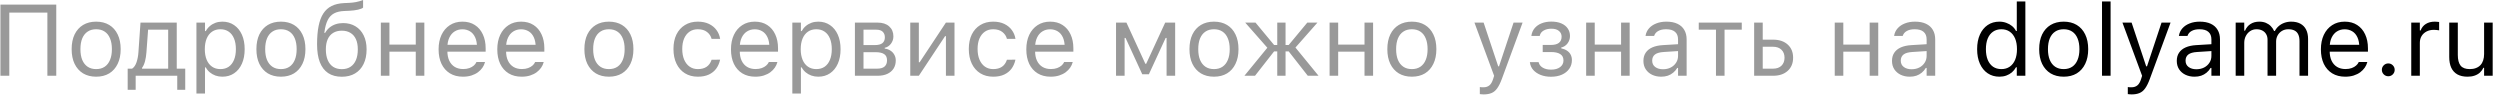
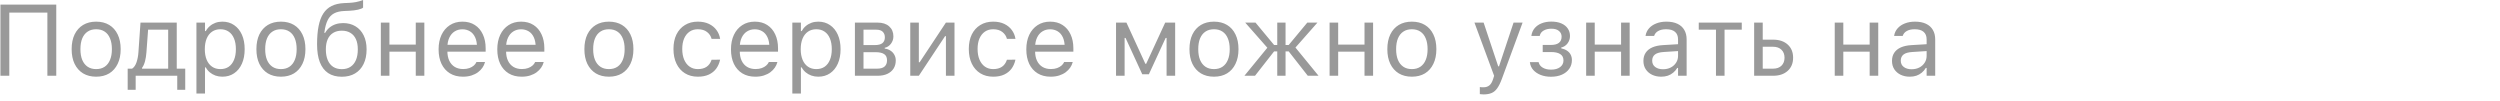
<svg xmlns="http://www.w3.org/2000/svg" width="297" height="12" viewBox="0 0 297 12" fill="none">
  <path d="M6.684 9V0.545H0.051V9H1.105V1.494H5.629V9H6.684ZM11.424 9.111C12.025 9.111 12.543 8.98 12.977 8.719C13.41 8.453 13.744 8.076 13.979 7.588C14.217 7.1 14.336 6.52 14.336 5.848V5.836C14.336 5.16 14.217 4.578 13.979 4.09C13.744 3.602 13.41 3.227 12.977 2.965C12.543 2.703 12.025 2.572 11.424 2.572C10.826 2.572 10.309 2.703 9.871 2.965C9.438 3.227 9.102 3.602 8.863 4.09C8.629 4.578 8.512 5.16 8.512 5.836V5.848C8.512 6.52 8.629 7.1 8.863 7.588C9.102 8.076 9.438 8.453 9.871 8.719C10.309 8.98 10.826 9.111 11.424 9.111ZM11.424 8.209C11.025 8.209 10.688 8.115 10.41 7.928C10.133 7.74 9.92 7.471 9.771 7.119C9.627 6.768 9.555 6.344 9.555 5.848V5.836C9.555 5.336 9.627 4.91 9.771 4.559C9.92 4.207 10.133 3.939 10.41 3.756C10.688 3.568 11.025 3.475 11.424 3.475C11.822 3.475 12.16 3.568 12.438 3.756C12.715 3.939 12.926 4.207 13.07 4.559C13.219 4.91 13.293 5.336 13.293 5.836V5.848C13.293 6.344 13.219 6.768 13.07 7.119C12.926 7.471 12.715 7.74 12.438 7.928C12.16 8.115 11.822 8.209 11.424 8.209ZM16.117 10.67V9H21.057V10.67H22.006V8.156H20.998V2.684H16.691L16.445 6.205C16.418 6.631 16.344 7.025 16.223 7.389C16.102 7.748 15.926 8.004 15.695 8.156H15.168V10.67H16.117ZM19.979 8.156H16.873V8.062C17.021 7.867 17.139 7.609 17.225 7.289C17.311 6.965 17.367 6.611 17.395 6.229L17.594 3.527H19.979V8.156ZM23.336 11.109H24.355V8.004H24.449C24.566 8.23 24.723 8.426 24.918 8.59C25.117 8.754 25.344 8.883 25.598 8.977C25.855 9.066 26.129 9.111 26.418 9.111C26.953 9.111 27.418 8.977 27.812 8.707C28.211 8.438 28.52 8.059 28.738 7.57C28.957 7.082 29.066 6.508 29.066 5.848V5.836C29.066 5.18 28.957 4.607 28.738 4.119C28.52 3.631 28.211 3.252 27.812 2.982C27.418 2.709 26.953 2.572 26.418 2.572C26.125 2.572 25.854 2.617 25.604 2.707C25.354 2.797 25.131 2.926 24.936 3.094C24.74 3.258 24.578 3.457 24.449 3.691H24.355V2.684H23.336V11.109ZM26.184 8.209C25.801 8.209 25.471 8.113 25.193 7.922C24.916 7.73 24.703 7.459 24.555 7.107C24.406 6.752 24.332 6.332 24.332 5.848V5.836C24.332 5.348 24.406 4.928 24.555 4.576C24.703 4.225 24.916 3.953 25.193 3.762C25.471 3.57 25.801 3.475 26.184 3.475C26.57 3.475 26.9 3.57 27.174 3.762C27.447 3.949 27.656 4.219 27.801 4.57C27.949 4.922 28.023 5.344 28.023 5.836V5.848C28.023 6.336 27.949 6.758 27.801 7.113C27.656 7.465 27.447 7.736 27.174 7.928C26.9 8.115 26.57 8.209 26.184 8.209ZM33.373 9.111C33.975 9.111 34.492 8.98 34.926 8.719C35.359 8.453 35.693 8.076 35.928 7.588C36.166 7.1 36.285 6.52 36.285 5.848V5.836C36.285 5.16 36.166 4.578 35.928 4.09C35.693 3.602 35.359 3.227 34.926 2.965C34.492 2.703 33.975 2.572 33.373 2.572C32.775 2.572 32.258 2.703 31.82 2.965C31.387 3.227 31.051 3.602 30.812 4.09C30.578 4.578 30.461 5.16 30.461 5.836V5.848C30.461 6.52 30.578 7.1 30.812 7.588C31.051 8.076 31.387 8.453 31.82 8.719C32.258 8.98 32.775 9.111 33.373 9.111ZM33.373 8.209C32.975 8.209 32.637 8.115 32.359 7.928C32.082 7.74 31.869 7.471 31.721 7.119C31.576 6.768 31.504 6.344 31.504 5.848V5.836C31.504 5.336 31.576 4.91 31.721 4.559C31.869 4.207 32.082 3.939 32.359 3.756C32.637 3.568 32.975 3.475 33.373 3.475C33.772 3.475 34.109 3.568 34.387 3.756C34.664 3.939 34.875 4.207 35.02 4.559C35.168 4.91 35.242 5.336 35.242 5.836V5.848C35.242 6.344 35.168 6.768 35.02 7.119C34.875 7.471 34.664 7.74 34.387 7.928C34.109 8.115 33.772 8.209 33.373 8.209ZM40.609 9.117C41.219 9.117 41.742 8.986 42.18 8.725C42.621 8.463 42.959 8.09 43.193 7.605C43.432 7.117 43.551 6.539 43.551 5.871V5.859C43.551 5.223 43.435 4.672 43.205 4.207C42.978 3.742 42.656 3.383 42.238 3.129C41.82 2.871 41.328 2.742 40.762 2.742C40.445 2.742 40.15 2.787 39.877 2.877C39.607 2.967 39.367 3.098 39.156 3.27C38.945 3.441 38.768 3.654 38.623 3.908H38.529L38.547 3.779C38.625 3.205 38.754 2.74 38.934 2.385C39.113 2.029 39.361 1.766 39.678 1.594C39.998 1.422 40.402 1.326 40.891 1.307L41.535 1.277C41.902 1.258 42.236 1.215 42.537 1.148C42.838 1.078 43.037 0.996 43.135 0.902V0C42.861 0.109 42.582 0.191 42.297 0.246C42.012 0.297 41.742 0.328 41.488 0.34L40.855 0.369C40.293 0.396 39.809 0.51 39.402 0.709C39 0.908 38.67 1.205 38.412 1.6C38.158 1.99 37.971 2.488 37.85 3.094C37.728 3.695 37.668 4.416 37.668 5.256V5.268C37.668 6.111 37.777 6.818 37.996 7.389C38.219 7.959 38.549 8.391 38.986 8.684C39.424 8.973 39.965 9.117 40.609 9.117ZM40.609 8.215C40.207 8.215 39.863 8.123 39.578 7.939C39.297 7.752 39.082 7.484 38.934 7.137C38.785 6.785 38.711 6.363 38.711 5.871V5.859C38.711 5.387 38.785 4.986 38.934 4.658C39.082 4.33 39.297 4.08 39.578 3.908C39.863 3.732 40.207 3.645 40.609 3.645C41.012 3.645 41.353 3.732 41.635 3.908C41.92 4.08 42.137 4.33 42.285 4.658C42.434 4.986 42.508 5.387 42.508 5.859V5.871C42.508 6.363 42.434 6.785 42.285 7.137C42.137 7.484 41.92 7.752 41.635 7.939C41.353 8.123 41.012 8.215 40.609 8.215ZM49.393 9H50.412V2.684H49.393V5.297H46.264V2.684H45.244V9H46.264V6.141H49.393V9ZM55 9.111C55.371 9.111 55.705 9.064 56.002 8.971C56.303 8.873 56.562 8.744 56.781 8.584C57 8.42 57.178 8.238 57.315 8.039C57.455 7.836 57.553 7.627 57.607 7.412L57.619 7.365H56.6L56.576 7.418C56.522 7.543 56.426 7.666 56.289 7.787C56.152 7.908 55.978 8.008 55.768 8.086C55.557 8.164 55.309 8.203 55.023 8.203C54.641 8.203 54.309 8.119 54.027 7.951C53.746 7.779 53.529 7.535 53.377 7.219C53.225 6.898 53.148 6.514 53.148 6.064V5.66C53.148 5.188 53.227 4.789 53.383 4.465C53.539 4.141 53.75 3.896 54.016 3.732C54.285 3.564 54.59 3.48 54.93 3.48C55.27 3.48 55.57 3.561 55.832 3.721C56.094 3.877 56.299 4.115 56.447 4.436C56.596 4.756 56.67 5.164 56.67 5.66V6.064L57.174 5.32H52.633V6.135H57.695V5.736C57.695 5.107 57.584 4.557 57.361 4.084C57.143 3.607 56.826 3.236 56.412 2.971C56.002 2.705 55.51 2.572 54.935 2.572C54.365 2.572 53.867 2.711 53.441 2.988C53.016 3.266 52.685 3.65 52.451 4.143C52.221 4.635 52.105 5.207 52.105 5.859V5.865C52.105 6.525 52.221 7.1 52.451 7.588C52.685 8.072 53.018 8.447 53.447 8.713C53.881 8.979 54.398 9.111 55 9.111ZM61.973 9.111C62.344 9.111 62.678 9.064 62.975 8.971C63.275 8.873 63.535 8.744 63.754 8.584C63.973 8.42 64.15 8.238 64.287 8.039C64.428 7.836 64.525 7.627 64.58 7.412L64.592 7.365H63.572L63.549 7.418C63.494 7.543 63.398 7.666 63.262 7.787C63.125 7.908 62.951 8.008 62.74 8.086C62.529 8.164 62.281 8.203 61.996 8.203C61.613 8.203 61.281 8.119 61 7.951C60.719 7.779 60.502 7.535 60.35 7.219C60.197 6.898 60.121 6.514 60.121 6.064V5.66C60.121 5.188 60.199 4.789 60.355 4.465C60.512 4.141 60.723 3.896 60.988 3.732C61.258 3.564 61.562 3.48 61.902 3.48C62.242 3.48 62.543 3.561 62.805 3.721C63.066 3.877 63.272 4.115 63.42 4.436C63.568 4.756 63.643 5.164 63.643 5.66V6.064L64.147 5.32H59.605V6.135H64.668V5.736C64.668 5.107 64.557 4.557 64.334 4.084C64.115 3.607 63.799 3.236 63.385 2.971C62.975 2.705 62.482 2.572 61.908 2.572C61.338 2.572 60.84 2.711 60.414 2.988C59.988 3.266 59.658 3.65 59.424 4.143C59.193 4.635 59.078 5.207 59.078 5.859V5.865C59.078 6.525 59.193 7.1 59.424 7.588C59.658 8.072 59.99 8.447 60.42 8.713C60.853 8.979 61.371 9.111 61.973 9.111ZM72.338 9.111C72.939 9.111 73.457 8.98 73.891 8.719C74.324 8.453 74.658 8.076 74.893 7.588C75.131 7.1 75.25 6.52 75.25 5.848V5.836C75.25 5.16 75.131 4.578 74.893 4.09C74.658 3.602 74.324 3.227 73.891 2.965C73.457 2.703 72.939 2.572 72.338 2.572C71.74 2.572 71.223 2.703 70.785 2.965C70.352 3.227 70.016 3.602 69.777 4.09C69.543 4.578 69.426 5.16 69.426 5.836V5.848C69.426 6.52 69.543 7.1 69.777 7.588C70.016 8.076 70.352 8.453 70.785 8.719C71.223 8.98 71.74 9.111 72.338 9.111ZM72.338 8.209C71.939 8.209 71.602 8.115 71.324 7.928C71.047 7.74 70.834 7.471 70.686 7.119C70.541 6.768 70.469 6.344 70.469 5.848V5.836C70.469 5.336 70.541 4.91 70.686 4.559C70.834 4.207 71.047 3.939 71.324 3.756C71.602 3.568 71.939 3.475 72.338 3.475C72.736 3.475 73.074 3.568 73.352 3.756C73.629 3.939 73.84 4.207 73.984 4.559C74.133 4.91 74.207 5.336 74.207 5.836V5.848C74.207 6.344 74.133 6.768 73.984 7.119C73.84 7.471 73.629 7.74 73.352 7.928C73.074 8.115 72.736 8.209 72.338 8.209ZM82.908 9.111C83.416 9.111 83.85 9.027 84.209 8.859C84.568 8.691 84.857 8.461 85.076 8.168C85.295 7.871 85.447 7.533 85.533 7.154L85.545 7.09L84.537 7.096L84.525 7.131C84.408 7.482 84.215 7.75 83.945 7.934C83.676 8.117 83.328 8.209 82.902 8.209C82.527 8.209 82.201 8.111 81.924 7.916C81.647 7.721 81.432 7.445 81.279 7.09C81.127 6.73 81.051 6.309 81.051 5.824V5.812C81.051 5.336 81.125 4.924 81.273 4.576C81.426 4.225 81.641 3.953 81.918 3.762C82.195 3.57 82.523 3.475 82.902 3.475C83.356 3.475 83.721 3.584 83.998 3.803C84.275 4.021 84.453 4.287 84.531 4.6L84.537 4.617H85.551L85.545 4.582C85.482 4.207 85.34 3.869 85.117 3.568C84.894 3.264 84.598 3.021 84.227 2.842C83.856 2.662 83.414 2.572 82.902 2.572C82.312 2.572 81.801 2.707 81.367 2.977C80.934 3.242 80.598 3.617 80.359 4.102C80.125 4.586 80.008 5.156 80.008 5.812V5.824C80.008 6.492 80.127 7.072 80.365 7.564C80.603 8.057 80.939 8.438 81.373 8.707C81.807 8.977 82.318 9.111 82.908 9.111ZM89.734 9.111C90.106 9.111 90.439 9.064 90.736 8.971C91.037 8.873 91.297 8.744 91.516 8.584C91.734 8.42 91.912 8.238 92.049 8.039C92.189 7.836 92.287 7.627 92.342 7.412L92.353 7.365H91.334L91.311 7.418C91.256 7.543 91.16 7.666 91.023 7.787C90.887 7.908 90.713 8.008 90.502 8.086C90.291 8.164 90.043 8.203 89.758 8.203C89.375 8.203 89.043 8.119 88.762 7.951C88.481 7.779 88.264 7.535 88.111 7.219C87.959 6.898 87.883 6.514 87.883 6.064V5.66C87.883 5.188 87.961 4.789 88.117 4.465C88.273 4.141 88.484 3.896 88.75 3.732C89.019 3.564 89.324 3.48 89.664 3.48C90.004 3.48 90.305 3.561 90.566 3.721C90.828 3.877 91.033 4.115 91.182 4.436C91.33 4.756 91.404 5.164 91.404 5.66V6.064L91.908 5.32H87.367V6.135H92.43V5.736C92.43 5.107 92.318 4.557 92.096 4.084C91.877 3.607 91.561 3.236 91.147 2.971C90.736 2.705 90.244 2.572 89.67 2.572C89.1 2.572 88.602 2.711 88.176 2.988C87.75 3.266 87.42 3.65 87.186 4.143C86.955 4.635 86.84 5.207 86.84 5.859V5.865C86.84 6.525 86.955 7.1 87.186 7.588C87.42 8.072 87.752 8.447 88.182 8.713C88.615 8.979 89.133 9.111 89.734 9.111ZM94.129 11.109H95.148V8.004H95.242C95.359 8.23 95.516 8.426 95.711 8.59C95.91 8.754 96.137 8.883 96.391 8.977C96.648 9.066 96.922 9.111 97.211 9.111C97.746 9.111 98.211 8.977 98.606 8.707C99.004 8.438 99.312 8.059 99.531 7.57C99.75 7.082 99.859 6.508 99.859 5.848V5.836C99.859 5.18 99.75 4.607 99.531 4.119C99.312 3.631 99.004 3.252 98.606 2.982C98.211 2.709 97.746 2.572 97.211 2.572C96.918 2.572 96.647 2.617 96.397 2.707C96.147 2.797 95.924 2.926 95.728 3.094C95.533 3.258 95.371 3.457 95.242 3.691H95.148V2.684H94.129V11.109ZM96.977 8.209C96.594 8.209 96.264 8.113 95.986 7.922C95.709 7.73 95.496 7.459 95.348 7.107C95.199 6.752 95.125 6.332 95.125 5.848V5.836C95.125 5.348 95.199 4.928 95.348 4.576C95.496 4.225 95.709 3.953 95.986 3.762C96.264 3.57 96.594 3.475 96.977 3.475C97.363 3.475 97.693 3.57 97.967 3.762C98.24 3.949 98.449 4.219 98.594 4.57C98.742 4.922 98.816 5.344 98.816 5.836V5.848C98.816 6.336 98.742 6.758 98.594 7.113C98.449 7.465 98.24 7.736 97.967 7.928C97.693 8.115 97.363 8.209 96.977 8.209ZM101.564 9H104.254C104.707 9 105.094 8.926 105.414 8.777C105.738 8.625 105.986 8.414 106.158 8.145C106.33 7.871 106.416 7.553 106.416 7.189V7.178C106.416 6.932 106.361 6.711 106.252 6.516C106.146 6.316 105.996 6.152 105.801 6.023C105.605 5.891 105.373 5.807 105.104 5.771V5.678C105.4 5.615 105.646 5.455 105.842 5.197C106.037 4.936 106.135 4.648 106.135 4.336V4.324C106.135 3.828 105.969 3.432 105.637 3.135C105.305 2.834 104.84 2.684 104.242 2.684H101.564V9ZM102.584 8.156V6.199H104.02C104.473 6.199 104.812 6.275 105.039 6.428C105.266 6.58 105.379 6.824 105.379 7.16V7.172C105.379 7.488 105.281 7.732 105.086 7.904C104.891 8.072 104.6 8.156 104.213 8.156H102.584ZM102.584 5.355V3.527H104.096C104.451 3.527 104.711 3.611 104.875 3.779C105.039 3.943 105.121 4.16 105.121 4.43V4.441C105.121 4.738 105.025 4.965 104.834 5.121C104.643 5.277 104.342 5.355 103.932 5.355H102.584ZM108.139 9H109.158L112.527 3.914L111.836 4.289H112.375V9H113.395V2.684H112.375L109.006 7.77L109.697 7.395H109.158V2.684H108.139V9ZM117.994 9.111C118.502 9.111 118.936 9.027 119.295 8.859C119.654 8.691 119.943 8.461 120.162 8.168C120.381 7.871 120.533 7.533 120.619 7.154L120.631 7.09L119.623 7.096L119.611 7.131C119.494 7.482 119.301 7.75 119.031 7.934C118.762 8.117 118.414 8.209 117.988 8.209C117.613 8.209 117.287 8.111 117.01 7.916C116.732 7.721 116.518 7.445 116.365 7.09C116.213 6.73 116.137 6.309 116.137 5.824V5.812C116.137 5.336 116.211 4.924 116.359 4.576C116.512 4.225 116.727 3.953 117.004 3.762C117.281 3.57 117.609 3.475 117.988 3.475C118.441 3.475 118.807 3.584 119.084 3.803C119.361 4.021 119.539 4.287 119.617 4.6L119.623 4.617H120.637L120.631 4.582C120.568 4.207 120.426 3.869 120.203 3.568C119.98 3.264 119.684 3.021 119.312 2.842C118.941 2.662 118.5 2.572 117.988 2.572C117.398 2.572 116.887 2.707 116.453 2.977C116.02 3.242 115.684 3.617 115.445 4.102C115.211 4.586 115.094 5.156 115.094 5.812V5.824C115.094 6.492 115.213 7.072 115.451 7.564C115.689 8.057 116.025 8.438 116.459 8.707C116.893 8.977 117.404 9.111 117.994 9.111ZM124.82 9.111C125.191 9.111 125.525 9.064 125.822 8.971C126.123 8.873 126.383 8.744 126.602 8.584C126.82 8.42 126.998 8.238 127.135 8.039C127.275 7.836 127.373 7.627 127.428 7.412L127.439 7.365H126.42L126.396 7.418C126.342 7.543 126.246 7.666 126.109 7.787C125.973 7.908 125.799 8.008 125.588 8.086C125.377 8.164 125.129 8.203 124.844 8.203C124.461 8.203 124.129 8.119 123.848 7.951C123.566 7.779 123.35 7.535 123.197 7.219C123.045 6.898 122.969 6.514 122.969 6.064V5.66C122.969 5.188 123.047 4.789 123.203 4.465C123.359 4.141 123.57 3.896 123.836 3.732C124.105 3.564 124.41 3.48 124.75 3.48C125.09 3.48 125.391 3.561 125.652 3.721C125.914 3.877 126.119 4.115 126.268 4.436C126.416 4.756 126.49 5.164 126.49 5.66V6.064L126.994 5.32H122.453V6.135H127.516V5.736C127.516 5.107 127.404 4.557 127.182 4.084C126.963 3.607 126.646 3.236 126.232 2.971C125.822 2.705 125.33 2.572 124.756 2.572C124.186 2.572 123.688 2.711 123.262 2.988C122.836 3.266 122.506 3.65 122.271 4.143C122.041 4.635 121.926 5.207 121.926 5.859V5.865C121.926 6.525 122.041 7.1 122.271 7.588C122.506 8.072 122.838 8.447 123.268 8.713C123.701 8.979 124.219 9.111 124.82 9.111ZM133.604 9V4.506H133.715L135.701 8.824H136.486L138.479 4.506H138.59V9H139.609V2.684H138.426L136.164 7.582H136.07L133.82 2.684H132.584V9H133.604ZM144.221 9.111C144.822 9.111 145.34 8.98 145.773 8.719C146.207 8.453 146.541 8.076 146.775 7.588C147.014 7.1 147.133 6.52 147.133 5.848V5.836C147.133 5.16 147.014 4.578 146.775 4.09C146.541 3.602 146.207 3.227 145.773 2.965C145.34 2.703 144.822 2.572 144.221 2.572C143.623 2.572 143.105 2.703 142.668 2.965C142.234 3.227 141.898 3.602 141.66 4.09C141.426 4.578 141.309 5.16 141.309 5.836V5.848C141.309 6.52 141.426 7.1 141.66 7.588C141.898 8.076 142.234 8.453 142.668 8.719C143.105 8.98 143.623 9.111 144.221 9.111ZM144.221 8.209C143.822 8.209 143.484 8.115 143.207 7.928C142.93 7.74 142.717 7.471 142.568 7.119C142.424 6.768 142.352 6.344 142.352 5.848V5.836C142.352 5.336 142.424 4.91 142.568 4.559C142.717 4.207 142.93 3.939 143.207 3.756C143.484 3.568 143.822 3.475 144.221 3.475C144.619 3.475 144.957 3.568 145.234 3.756C145.512 3.939 145.723 4.207 145.867 4.559C146.016 4.91 146.09 5.336 146.09 5.836V5.848C146.09 6.344 146.016 6.768 145.867 7.119C145.723 7.471 145.512 7.74 145.234 7.928C144.957 8.115 144.619 8.209 144.221 8.209ZM149.096 9L151.363 6.105H151.738V9H152.723V6.105H153.098L155.365 9H156.643L153.9 5.648L156.514 2.684H155.307L153.098 5.344H152.723V2.684H151.738V5.344H151.363L149.154 2.684H147.93L150.561 5.672L147.836 9H149.096ZM162.104 9H163.123V2.684H162.104V5.297H158.975V2.684H157.955V9H158.975V6.141H162.104V9ZM167.729 9.111C168.33 9.111 168.848 8.98 169.281 8.719C169.715 8.453 170.049 8.076 170.283 7.588C170.521 7.1 170.641 6.52 170.641 5.848V5.836C170.641 5.16 170.521 4.578 170.283 4.09C170.049 3.602 169.715 3.227 169.281 2.965C168.848 2.703 168.33 2.572 167.729 2.572C167.131 2.572 166.613 2.703 166.176 2.965C165.742 3.227 165.406 3.602 165.168 4.09C164.934 4.578 164.816 5.16 164.816 5.836V5.848C164.816 6.52 164.934 7.1 165.168 7.588C165.406 8.076 165.742 8.453 166.176 8.719C166.613 8.98 167.131 9.111 167.729 9.111ZM167.729 8.209C167.33 8.209 166.992 8.115 166.715 7.928C166.438 7.74 166.225 7.471 166.076 7.119C165.932 6.768 165.859 6.344 165.859 5.848V5.836C165.859 5.336 165.932 4.91 166.076 4.559C166.225 4.207 166.438 3.939 166.715 3.756C166.992 3.568 167.33 3.475 167.729 3.475C168.127 3.475 168.465 3.568 168.742 3.756C169.02 3.939 169.23 4.207 169.375 4.559C169.523 4.91 169.598 5.336 169.598 5.836V5.848C169.598 6.344 169.523 6.768 169.375 7.119C169.23 7.471 169.02 7.74 168.742 7.928C168.465 8.115 168.127 8.209 167.729 8.209ZM176.254 11.215C176.629 11.215 176.943 11.16 177.197 11.051C177.455 10.945 177.678 10.76 177.865 10.494C178.057 10.229 178.24 9.859 178.416 9.387L180.883 2.684H179.811L177.871 8.52L178.275 7.881H177.795L178.199 8.52L176.254 2.684H175.164L177.502 9.006L177.385 9.381C177.271 9.744 177.121 10 176.934 10.148C176.75 10.297 176.514 10.371 176.225 10.371C176.154 10.371 176.082 10.369 176.008 10.365C175.934 10.361 175.865 10.354 175.803 10.342V11.18C175.873 11.191 175.949 11.199 176.031 11.203C176.113 11.211 176.188 11.215 176.254 11.215ZM184.258 9.117C184.75 9.117 185.182 9.035 185.553 8.871C185.928 8.703 186.219 8.471 186.426 8.174C186.637 7.877 186.742 7.533 186.742 7.143V7.131C186.742 6.896 186.693 6.686 186.596 6.498C186.502 6.311 186.359 6.152 186.168 6.023C185.98 5.895 185.748 5.801 185.471 5.742V5.648C185.783 5.574 186.035 5.408 186.227 5.15C186.418 4.893 186.514 4.604 186.514 4.283V4.271C186.514 3.936 186.426 3.641 186.25 3.387C186.078 3.129 185.826 2.928 185.494 2.783C185.166 2.639 184.766 2.566 184.293 2.566C183.863 2.566 183.479 2.635 183.139 2.771C182.803 2.904 182.529 3.096 182.318 3.346C182.111 3.592 181.982 3.885 181.932 4.225L181.926 4.266H182.922L182.928 4.236C182.979 3.982 183.129 3.781 183.379 3.633C183.629 3.484 183.934 3.41 184.293 3.41C184.699 3.41 185.004 3.5 185.207 3.68C185.414 3.855 185.518 4.078 185.518 4.348V4.359C185.518 4.688 185.408 4.934 185.189 5.098C184.975 5.258 184.664 5.338 184.258 5.338H183.273V6.182H184.258C184.742 6.182 185.109 6.264 185.359 6.428C185.613 6.588 185.74 6.84 185.74 7.184V7.195C185.74 7.508 185.609 7.766 185.348 7.969C185.086 8.172 184.723 8.273 184.258 8.273C183.875 8.273 183.553 8.197 183.291 8.045C183.029 7.893 182.865 7.688 182.799 7.43L182.787 7.383H181.75L181.756 7.43C181.799 7.77 181.934 8.066 182.16 8.32C182.387 8.57 182.68 8.766 183.039 8.906C183.402 9.047 183.809 9.117 184.258 9.117ZM192.584 9H193.604V2.684H192.584V5.297H189.455V2.684H188.436V9H189.455V6.141H192.584V9ZM197.348 9.111C197.633 9.111 197.895 9.072 198.133 8.994C198.371 8.912 198.584 8.793 198.771 8.637C198.963 8.48 199.125 8.291 199.258 8.068H199.352V9H200.371V4.676C200.371 4.238 200.277 3.863 200.09 3.551C199.906 3.234 199.635 2.992 199.275 2.824C198.92 2.656 198.484 2.572 197.969 2.572C197.52 2.572 197.119 2.643 196.768 2.783C196.416 2.92 196.129 3.113 195.906 3.363C195.688 3.609 195.551 3.898 195.496 4.23L195.49 4.266H196.51L196.516 4.248C196.598 4.002 196.76 3.812 197.002 3.68C197.244 3.543 197.555 3.475 197.934 3.475C198.406 3.475 198.76 3.578 198.994 3.785C199.232 3.988 199.352 4.285 199.352 4.676V6.645C199.352 6.945 199.273 7.215 199.117 7.453C198.965 7.691 198.754 7.881 198.484 8.021C198.215 8.158 197.906 8.227 197.559 8.227C197.191 8.227 196.887 8.139 196.645 7.963C196.402 7.783 196.281 7.533 196.281 7.213V7.201C196.281 6.889 196.391 6.646 196.609 6.475C196.832 6.303 197.184 6.203 197.664 6.176L199.861 6.035V5.221L197.541 5.361C197.053 5.389 196.637 5.479 196.293 5.631C195.949 5.783 195.688 5.994 195.508 6.264C195.328 6.529 195.238 6.85 195.238 7.225V7.236C195.238 7.619 195.33 7.951 195.514 8.232C195.701 8.514 195.953 8.73 196.27 8.883C196.59 9.035 196.949 9.111 197.348 9.111ZM206.922 2.684H201.812V3.527H203.857V9H204.877V3.527H206.922V2.684ZM208.393 9H210.648C211.371 9 211.947 8.807 212.377 8.42C212.807 8.033 213.021 7.514 213.021 6.861V6.85C213.021 6.197 212.807 5.678 212.377 5.291C211.947 4.904 211.371 4.711 210.648 4.711H209.412V2.684H208.393V9ZM210.648 5.555C211.062 5.555 211.391 5.672 211.633 5.906C211.879 6.141 212.002 6.455 212.002 6.85V6.861C212.002 7.252 211.881 7.566 211.639 7.805C211.396 8.039 211.066 8.156 210.648 8.156H209.412V5.555H210.648ZM222.115 9H223.135V2.684H222.115V5.297H218.986V2.684H217.967V9H218.986V6.141H222.115V9ZM226.879 9.111C227.164 9.111 227.426 9.072 227.664 8.994C227.902 8.912 228.115 8.793 228.303 8.637C228.494 8.48 228.656 8.291 228.789 8.068H228.883V9H229.902V4.676C229.902 4.238 229.809 3.863 229.621 3.551C229.438 3.234 229.166 2.992 228.807 2.824C228.451 2.656 228.016 2.572 227.5 2.572C227.051 2.572 226.65 2.643 226.299 2.783C225.947 2.92 225.66 3.113 225.438 3.363C225.219 3.609 225.082 3.898 225.027 4.23L225.021 4.266H226.041L226.047 4.248C226.129 4.002 226.291 3.812 226.533 3.68C226.775 3.543 227.086 3.475 227.465 3.475C227.938 3.475 228.291 3.578 228.525 3.785C228.764 3.988 228.883 4.285 228.883 4.676V6.645C228.883 6.945 228.805 7.215 228.648 7.453C228.496 7.691 228.285 7.881 228.016 8.021C227.746 8.158 227.438 8.227 227.09 8.227C226.723 8.227 226.418 8.139 226.176 7.963C225.934 7.783 225.812 7.533 225.812 7.213V7.201C225.812 6.889 225.922 6.646 226.141 6.475C226.363 6.303 226.715 6.203 227.195 6.176L229.393 6.035V5.221L227.072 5.361C226.584 5.389 226.168 5.479 225.824 5.631C225.48 5.783 225.219 5.994 225.039 6.264C224.859 6.529 224.77 6.85 224.77 7.225V7.236C224.77 7.619 224.861 7.951 225.045 8.232C225.232 8.514 225.484 8.73 225.801 8.883C226.121 9.035 226.48 9.111 226.879 9.111Z" fill="black" fill-opacity="0.4" />
-   <path d="M237.531 9.111C237.824 9.111 238.096 9.066 238.346 8.977C238.596 8.887 238.818 8.76 239.014 8.596C239.209 8.428 239.371 8.227 239.5 7.992H239.594V9H240.613V0.176H239.594V3.68H239.5C239.387 3.453 239.23 3.258 239.031 3.094C238.832 2.93 238.604 2.803 238.346 2.713C238.092 2.619 237.82 2.572 237.531 2.572C236.996 2.572 236.529 2.707 236.131 2.977C235.736 3.246 235.43 3.625 235.211 4.113C234.992 4.602 234.883 5.176 234.883 5.836V5.848C234.883 6.504 234.992 7.078 235.211 7.57C235.43 8.059 235.738 8.438 236.137 8.707C236.535 8.977 237 9.111 237.531 9.111ZM237.766 8.209C237.383 8.209 237.053 8.115 236.775 7.928C236.502 7.736 236.291 7.465 236.143 7.113C235.998 6.758 235.926 6.336 235.926 5.848V5.836C235.926 5.344 235.998 4.922 236.143 4.57C236.291 4.219 236.502 3.949 236.775 3.762C237.053 3.57 237.383 3.475 237.766 3.475C238.148 3.475 238.479 3.57 238.756 3.762C239.033 3.953 239.246 4.225 239.395 4.576C239.543 4.928 239.617 5.348 239.617 5.836V5.848C239.617 6.332 239.543 6.752 239.395 7.107C239.246 7.459 239.033 7.73 238.756 7.922C238.479 8.113 238.148 8.209 237.766 8.209ZM245.166 9.111C245.768 9.111 246.285 8.98 246.719 8.719C247.152 8.453 247.486 8.076 247.721 7.588C247.959 7.1 248.078 6.52 248.078 5.848V5.836C248.078 5.16 247.959 4.578 247.721 4.09C247.486 3.602 247.152 3.227 246.719 2.965C246.285 2.703 245.768 2.572 245.166 2.572C244.568 2.572 244.051 2.703 243.613 2.965C243.18 3.227 242.844 3.602 242.605 4.09C242.371 4.578 242.254 5.16 242.254 5.836V5.848C242.254 6.52 242.371 7.1 242.605 7.588C242.844 8.076 243.18 8.453 243.613 8.719C244.051 8.98 244.568 9.111 245.166 9.111ZM245.166 8.209C244.768 8.209 244.43 8.115 244.152 7.928C243.875 7.74 243.662 7.471 243.514 7.119C243.369 6.768 243.297 6.344 243.297 5.848V5.836C243.297 5.336 243.369 4.91 243.514 4.559C243.662 4.207 243.875 3.939 244.152 3.756C244.43 3.568 244.768 3.475 245.166 3.475C245.564 3.475 245.902 3.568 246.18 3.756C246.457 3.939 246.668 4.207 246.812 4.559C246.961 4.91 247.035 5.336 247.035 5.836V5.848C247.035 6.344 246.961 6.768 246.812 7.119C246.668 7.471 246.457 7.74 246.18 7.928C245.902 8.115 245.564 8.209 245.166 8.209ZM249.719 9H250.738V0.176H249.719V9ZM253.234 11.215C253.609 11.215 253.924 11.16 254.178 11.051C254.436 10.945 254.658 10.76 254.846 10.494C255.037 10.229 255.221 9.859 255.396 9.387L257.863 2.684H256.791L254.852 8.52L255.256 7.881H254.775L255.18 8.52L253.234 2.684H252.145L254.482 9.006L254.365 9.381C254.252 9.744 254.102 10 253.914 10.148C253.73 10.297 253.494 10.371 253.205 10.371C253.135 10.371 253.062 10.369 252.988 10.365C252.914 10.361 252.846 10.354 252.783 10.342V11.18C252.854 11.191 252.93 11.199 253.012 11.203C253.094 11.211 253.168 11.215 253.234 11.215ZM260.711 9.111C260.996 9.111 261.258 9.072 261.496 8.994C261.734 8.912 261.947 8.793 262.135 8.637C262.326 8.48 262.488 8.291 262.621 8.068H262.715V9H263.734V4.676C263.734 4.238 263.641 3.863 263.453 3.551C263.27 3.234 262.998 2.992 262.639 2.824C262.283 2.656 261.848 2.572 261.332 2.572C260.883 2.572 260.482 2.643 260.131 2.783C259.779 2.92 259.492 3.113 259.27 3.363C259.051 3.609 258.914 3.898 258.859 4.23L258.854 4.266H259.873L259.879 4.248C259.961 4.002 260.123 3.812 260.365 3.68C260.607 3.543 260.918 3.475 261.297 3.475C261.77 3.475 262.123 3.578 262.357 3.785C262.596 3.988 262.715 4.285 262.715 4.676V6.645C262.715 6.945 262.637 7.215 262.48 7.453C262.328 7.691 262.117 7.881 261.848 8.021C261.578 8.158 261.27 8.227 260.922 8.227C260.555 8.227 260.25 8.139 260.008 7.963C259.766 7.783 259.645 7.533 259.645 7.213V7.201C259.645 6.889 259.754 6.646 259.973 6.475C260.195 6.303 260.547 6.203 261.027 6.176L263.225 6.035V5.221L260.904 5.361C260.416 5.389 260 5.479 259.656 5.631C259.312 5.783 259.051 5.994 258.871 6.264C258.691 6.529 258.602 6.85 258.602 7.225V7.236C258.602 7.619 258.693 7.951 258.877 8.232C259.064 8.514 259.316 8.73 259.633 8.883C259.953 9.035 260.312 9.111 260.711 9.111ZM265.598 9H266.617V5.086C266.617 4.789 266.68 4.52 266.805 4.277C266.934 4.031 267.107 3.836 267.326 3.691C267.549 3.547 267.797 3.475 268.07 3.475C268.336 3.475 268.566 3.525 268.762 3.627C268.961 3.729 269.113 3.873 269.219 4.061C269.328 4.244 269.383 4.461 269.383 4.711V9H270.402V4.939C270.402 4.67 270.463 4.426 270.584 4.207C270.705 3.984 270.875 3.807 271.094 3.674C271.312 3.541 271.568 3.475 271.861 3.475C272.158 3.475 272.404 3.527 272.6 3.633C272.795 3.734 272.939 3.889 273.033 4.096C273.131 4.299 273.18 4.557 273.18 4.869V9H274.199V4.635C274.199 4.193 274.121 3.82 273.965 3.516C273.809 3.207 273.58 2.973 273.279 2.812C272.982 2.652 272.619 2.572 272.189 2.572C271.9 2.572 271.629 2.619 271.375 2.713C271.125 2.803 270.904 2.932 270.713 3.1C270.521 3.264 270.369 3.457 270.256 3.68H270.162C270.064 3.461 269.934 3.27 269.77 3.105C269.605 2.938 269.41 2.807 269.184 2.713C268.957 2.619 268.701 2.572 268.416 2.572C268.002 2.572 267.648 2.666 267.355 2.854C267.066 3.041 266.852 3.305 266.711 3.645H266.617V2.684H265.598V9ZM278.617 9.111C278.988 9.111 279.322 9.064 279.619 8.971C279.92 8.873 280.18 8.744 280.398 8.584C280.617 8.42 280.795 8.238 280.932 8.039C281.072 7.836 281.17 7.627 281.225 7.412L281.236 7.365H280.217L280.193 7.418C280.139 7.543 280.043 7.666 279.906 7.787C279.77 7.908 279.596 8.008 279.385 8.086C279.174 8.164 278.926 8.203 278.641 8.203C278.258 8.203 277.926 8.119 277.645 7.951C277.363 7.779 277.146 7.535 276.994 7.219C276.842 6.898 276.766 6.514 276.766 6.064V5.66C276.766 5.188 276.844 4.789 277 4.465C277.156 4.141 277.367 3.896 277.633 3.732C277.902 3.564 278.207 3.48 278.547 3.48C278.887 3.48 279.188 3.561 279.449 3.721C279.711 3.877 279.916 4.115 280.064 4.436C280.213 4.756 280.287 5.164 280.287 5.66V6.064L280.791 5.32H276.25V6.135H281.312V5.736C281.312 5.107 281.201 4.557 280.979 4.084C280.76 3.607 280.443 3.236 280.029 2.971C279.619 2.705 279.127 2.572 278.553 2.572C277.982 2.572 277.484 2.711 277.059 2.988C276.633 3.266 276.303 3.65 276.068 4.143C275.838 4.635 275.723 5.207 275.723 5.859V5.865C275.723 6.525 275.838 7.1 276.068 7.588C276.303 8.072 276.635 8.447 277.064 8.713C277.498 8.979 278.016 9.111 278.617 9.111ZM283.727 9.059C283.938 9.059 284.117 8.984 284.266 8.836C284.414 8.684 284.488 8.504 284.488 8.297C284.488 8.086 284.414 7.906 284.266 7.758C284.117 7.609 283.938 7.535 283.727 7.535C283.52 7.535 283.34 7.609 283.188 7.758C283.039 7.906 282.965 8.086 282.965 8.297C282.965 8.504 283.039 8.684 283.188 8.836C283.34 8.984 283.52 9.059 283.727 9.059ZM286.457 9H287.477V5.086C287.477 4.777 287.547 4.508 287.688 4.277C287.832 4.047 288.029 3.867 288.279 3.738C288.529 3.609 288.816 3.545 289.141 3.545C289.254 3.545 289.359 3.551 289.457 3.562C289.559 3.57 289.662 3.584 289.768 3.604V2.613C289.717 2.605 289.643 2.598 289.545 2.59C289.451 2.578 289.355 2.572 289.258 2.572C288.832 2.572 288.475 2.664 288.186 2.848C287.896 3.031 287.691 3.289 287.57 3.621H287.477V2.684H286.457V9ZM293.143 9.111C293.451 9.111 293.727 9.07 293.969 8.988C294.215 8.906 294.426 8.787 294.602 8.631C294.777 8.471 294.916 8.279 295.018 8.057H295.111V9H296.131V2.684H295.111V6.422C295.111 6.699 295.074 6.949 295 7.172C294.93 7.391 294.822 7.578 294.678 7.734C294.533 7.887 294.354 8.004 294.139 8.086C293.928 8.168 293.684 8.209 293.406 8.209C292.902 8.209 292.539 8.07 292.316 7.793C292.098 7.516 291.988 7.094 291.988 6.527V2.684H290.969V6.773C290.969 7.27 291.049 7.693 291.209 8.045C291.373 8.393 291.617 8.658 291.941 8.842C292.266 9.021 292.666 9.111 293.143 9.111Z" fill="black" />
</svg>